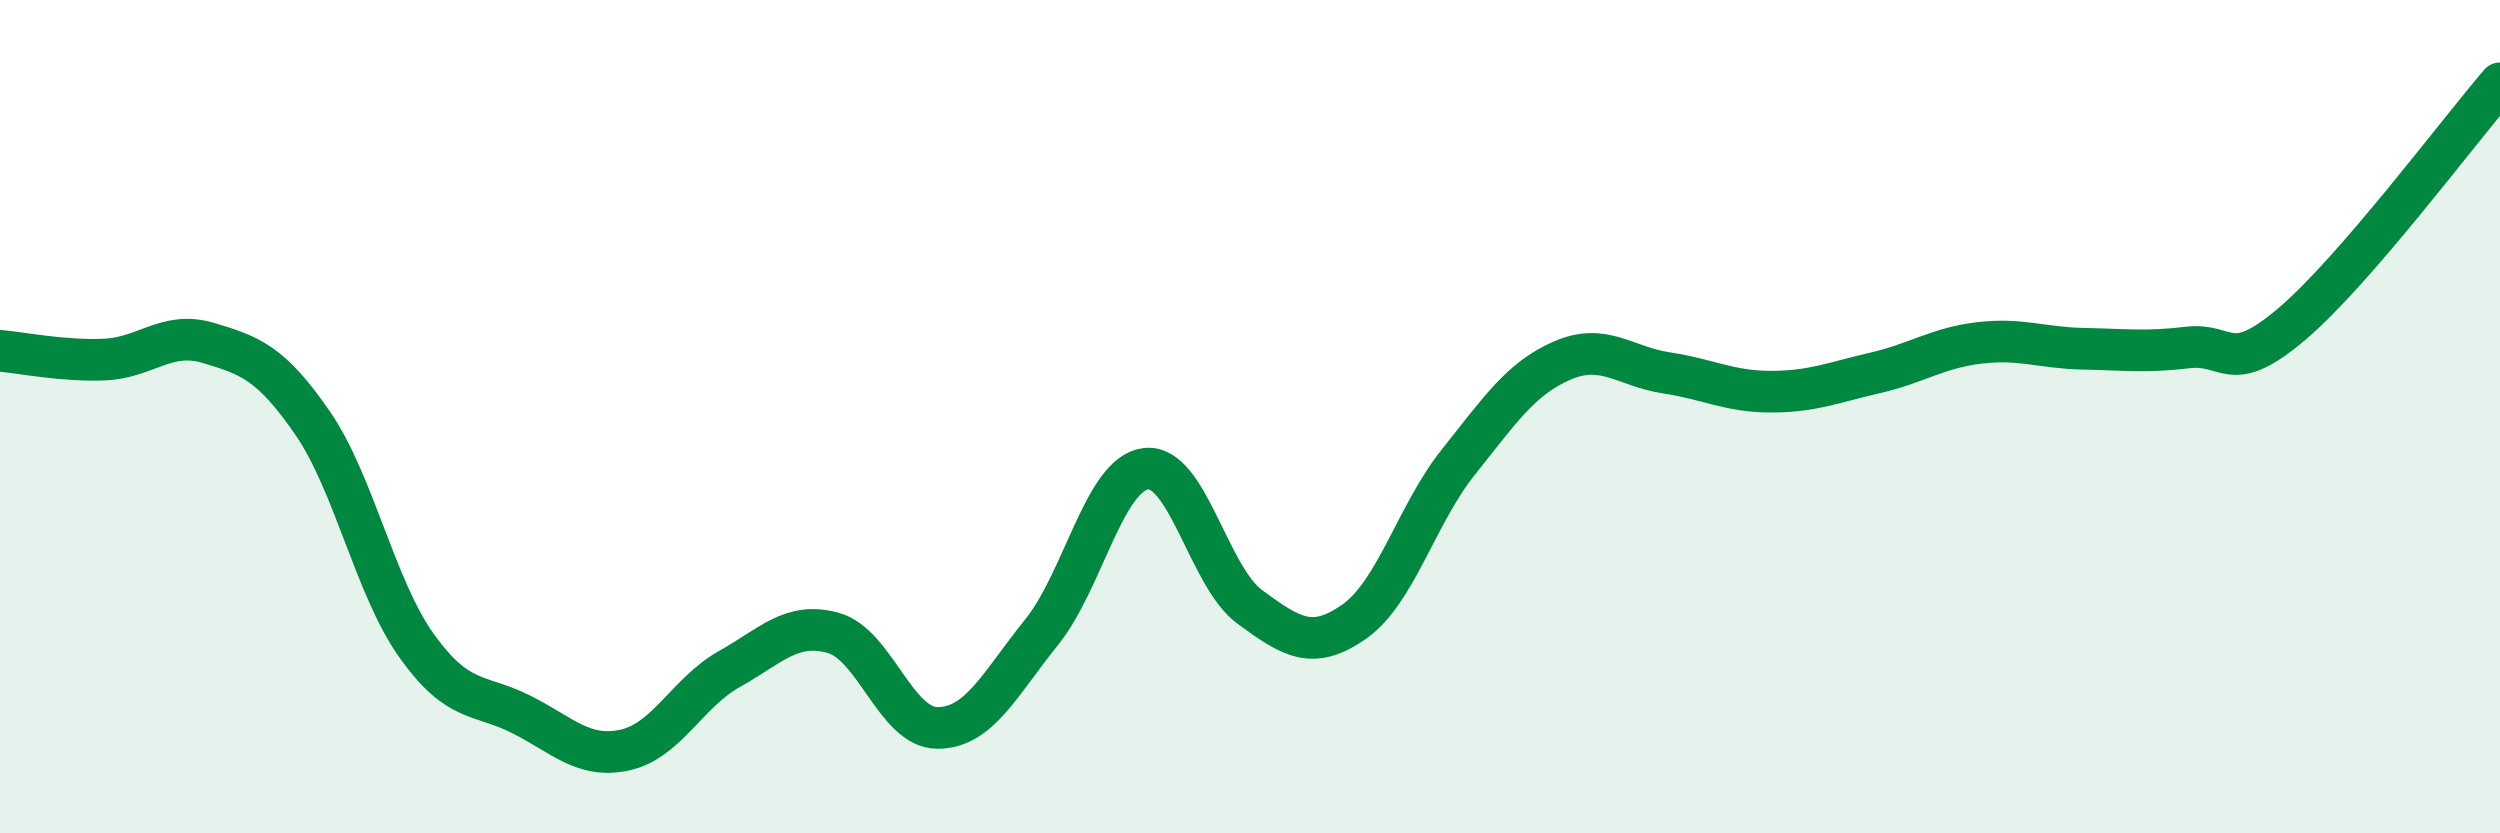
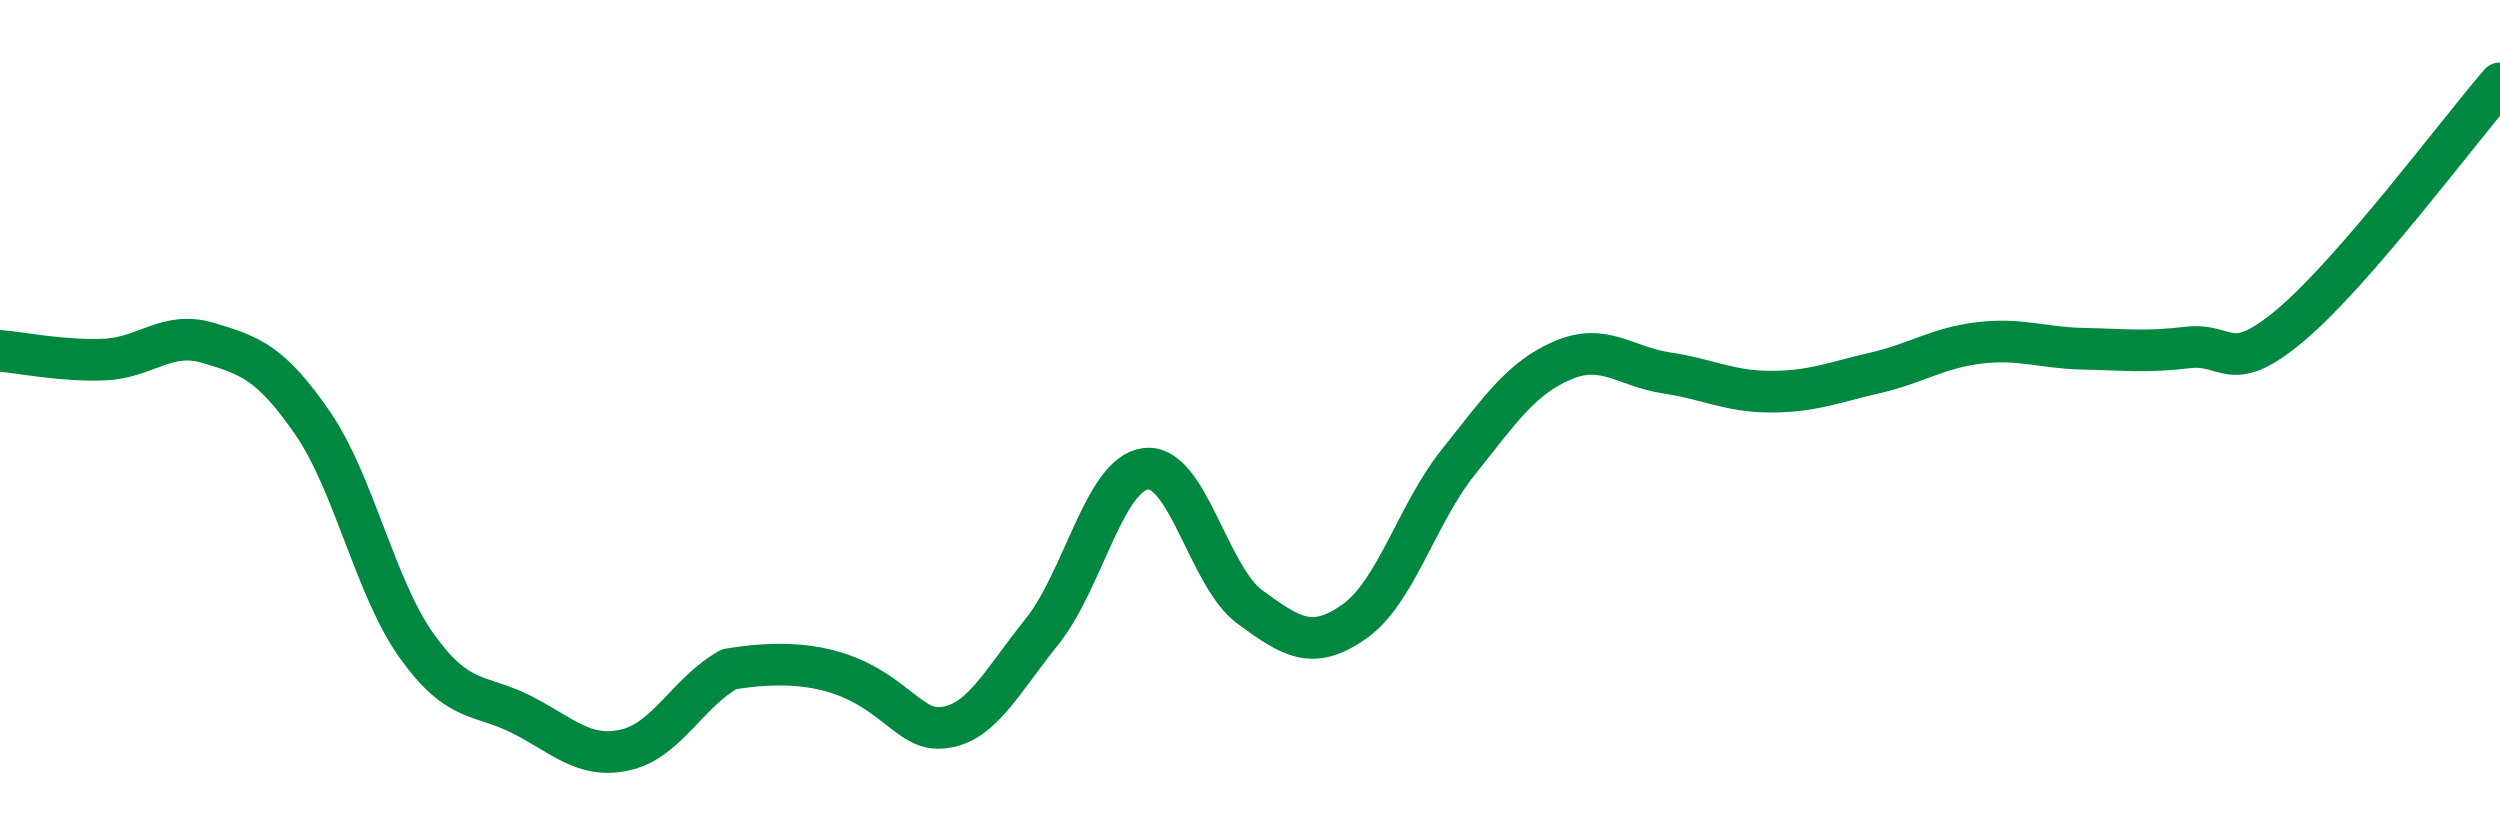
<svg xmlns="http://www.w3.org/2000/svg" width="60" height="20" viewBox="0 0 60 20">
-   <path d="M 0,8.42 C 0.5,8.46 1.5,8.67 2.5,8.63 C 3.5,8.59 4,7.93 5,8.23 C 6,8.53 6.5,8.7 7.5,10.15 C 8.5,11.6 9,14.1 10,15.5 C 11,16.9 11.5,16.64 12.5,17.14 C 13.5,17.64 14,18.22 15,18 C 16,17.78 16.5,16.62 17.5,16.06 C 18.5,15.5 19,14.91 20,15.19 C 21,15.47 21.5,17.47 22.5,17.47 C 23.5,17.47 24,16.41 25,15.17 C 26,13.93 26.5,11.37 27.5,11.25 C 28.5,11.13 29,13.84 30,14.57 C 31,15.3 31.5,15.62 32.5,14.92 C 33.5,14.22 34,12.34 35,11.09 C 36,9.84 36.5,9.08 37.5,8.65 C 38.5,8.22 39,8.8 40,8.95 C 41,9.1 41.5,9.4 42.5,9.4 C 43.5,9.4 44,9.18 45,8.95 C 46,8.72 46.5,8.35 47.5,8.23 C 48.5,8.11 49,8.35 50,8.37 C 51,8.39 51.5,8.46 52.5,8.34 C 53.5,8.22 53.5,9.05 55,7.78 C 56.5,6.51 59,3.16 60,2L60 20L0 20Z" fill="#008740" opacity="0.1" stroke-linecap="round" stroke-linejoin="round" />
-   <path d="M 0,8.42 C 0.5,8.46 1.5,8.67 2.5,8.63 C 3.5,8.59 4,7.93 5,8.23 C 6,8.53 6.5,8.7 7.5,10.15 C 8.5,11.6 9,14.1 10,15.5 C 11,16.9 11.5,16.64 12.5,17.14 C 13.5,17.64 14,18.22 15,18 C 16,17.78 16.5,16.62 17.5,16.06 C 18.5,15.5 19,14.91 20,15.19 C 21,15.47 21.5,17.47 22.5,17.47 C 23.5,17.47 24,16.41 25,15.17 C 26,13.93 26.5,11.37 27.5,11.25 C 28.5,11.13 29,13.84 30,14.57 C 31,15.3 31.5,15.62 32.5,14.92 C 33.5,14.22 34,12.34 35,11.09 C 36,9.84 36.5,9.08 37.5,8.65 C 38.5,8.22 39,8.8 40,8.95 C 41,9.1 41.5,9.4 42.5,9.4 C 43.5,9.4 44,9.18 45,8.95 C 46,8.72 46.5,8.35 47.5,8.23 C 48.5,8.11 49,8.35 50,8.37 C 51,8.39 51.5,8.46 52.5,8.34 C 53.5,8.22 53.5,9.05 55,7.78 C 56.5,6.51 59,3.16 60,2" stroke="#008740" stroke-width="1" fill="none" stroke-linecap="round" stroke-linejoin="round" />
+   <path d="M 0,8.42 C 0.5,8.46 1.5,8.67 2.5,8.63 C 3.5,8.59 4,7.93 5,8.23 C 6,8.53 6.5,8.7 7.5,10.15 C 8.5,11.6 9,14.1 10,15.5 C 11,16.9 11.5,16.64 12.5,17.14 C 13.5,17.64 14,18.22 15,18 C 16,17.78 16.5,16.62 17.5,16.06 C 21,15.47 21.5,17.47 22.5,17.47 C 23.5,17.47 24,16.41 25,15.17 C 26,13.93 26.5,11.37 27.5,11.25 C 28.5,11.13 29,13.84 30,14.57 C 31,15.3 31.5,15.62 32.5,14.92 C 33.5,14.22 34,12.34 35,11.09 C 36,9.84 36.5,9.08 37.5,8.65 C 38.5,8.22 39,8.8 40,8.95 C 41,9.1 41.5,9.4 42.5,9.4 C 43.5,9.4 44,9.18 45,8.95 C 46,8.72 46.5,8.35 47.5,8.23 C 48.5,8.11 49,8.35 50,8.37 C 51,8.39 51.5,8.46 52.5,8.34 C 53.5,8.22 53.5,9.05 55,7.78 C 56.5,6.51 59,3.16 60,2" stroke="#008740" stroke-width="1" fill="none" stroke-linecap="round" stroke-linejoin="round" />
</svg>